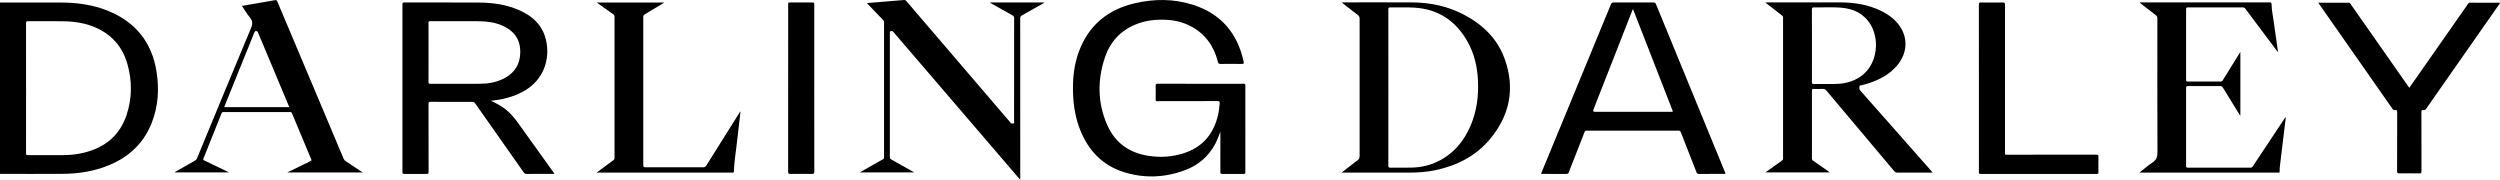
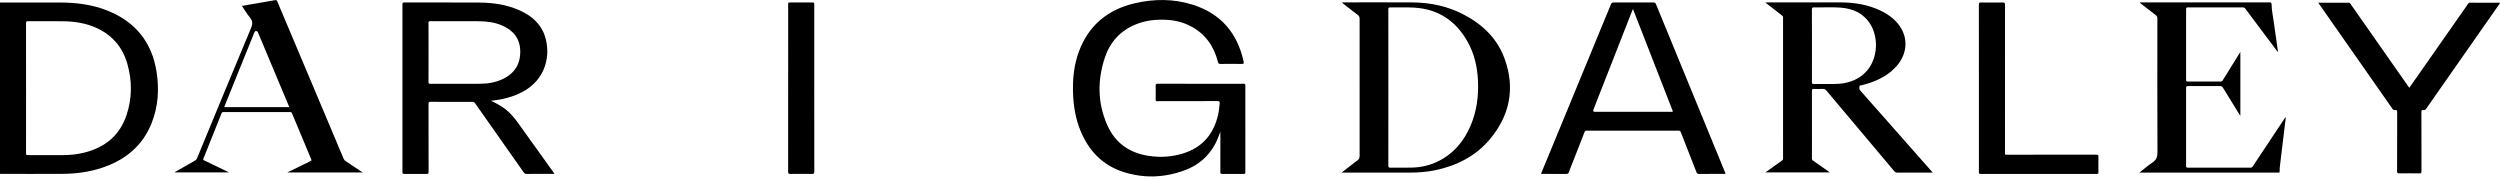
<svg xmlns="http://www.w3.org/2000/svg" id="a" width="6135.76" height="441.16" viewBox="0 0 6135.76 441.16">
  <g id="b">
    <path d="M0,5.7c1.73.93,3.6.46,5.39.47,47.14.03,94.29.04,141.43.02,40.23-.01,79.69,4.88,117.25,19.97,67.68,27.18,108.24,76.6,119.96,148.67,7.1,43.68,4.38,86.78-12.24,128.2-19.82,49.39-56.05,82.55-104.85,102.62-36.34,14.95-74.49,20.77-113.53,21.02-50.47.31-100.95.08-151.42.07-.66,0-1.32-.1-1.99-.16,0-140.29,0-280.58,0-420.87ZM63.99,216.67c0,53.18.04,106.36-.09,159.54,0,3.73.88,4.61,4.6,4.59,28.65-.17,57.31-.1,85.96-.09,17.54,0,34.89-1.86,51.92-6.05,50.98-12.52,87.4-41.93,104.22-92.37,13.76-41.25,13.88-83.31,2.1-125.06-11.27-39.94-35.67-69.58-73.5-87.54-27.26-12.94-56.39-17.35-86.27-17.55-27.99-.19-55.98.06-83.96-.15-4.22-.03-5.1,1.06-5.09,5.15.15,53.18.1,106.36.1,159.54Z" stroke-width="0" />
    <path d="M2995.22,323.27c-3.89,9.89-7.37,19.85-12.32,29.22-16.56,31.36-41.88,53.02-74.9,65.29-49.64,18.44-100.3,20.48-150.73,4.28-51.55-16.55-85.61-52.4-105.7-101.94-11.87-29.24-16.95-59.92-18-91.3-1.17-34.77,2.15-69.03,14.26-101.91,23.89-64.84,71.04-103.55,137.6-118.98,47.45-11,95.18-11.21,142,3.66,68.96,21.9,109.58,69.53,124.81,139.55.93,4.26.47,5.9-4.63,5.8-17.49-.35-34.99-.26-52.48-.03-3.75.05-4.97-1.19-5.85-4.67-9.8-38.72-30.86-69.05-66.86-87.94-18.99-9.96-39.42-14.75-60.78-15.73-25.55-1.18-50.55,1.61-74.37,11.41-36.9,15.18-62.06,42.09-74.89,79.37-19.36,56.24-18.96,112.73,5.09,167.53,19.48,44.37,55.18,68.93,103.04,75.88,27.88,4.05,55.48,2.33,82.45-5.95,47.18-14.47,75.29-46.59,86.35-94.11,2.22-9.56,3.31-19.28,4.16-29.06.37-4.3-.52-5.57-5.15-5.54-39.49.21-78.97.12-118.46.12-9.83,0-19.66-.16-29.49.09-3.36.08-4.1-.96-4.05-4.14.19-11.13.27-22.27-.03-33.4-.11-4.06.81-5.23,5.09-5.22,57.81.16,115.63.11,173.44.11,12.5,0,24.99.11,37.49-.08,3.27-.05,4.13.85,4.12,4.13-.1,70.97-.11,141.93.01,212.9,0,3.67-1.17,4.24-4.48,4.21-17.49-.17-34.99-.18-52.48,0-3.49.04-4.39-.83-4.38-4.35.15-33.07.09-66.15.09-99.22Z" stroke-width="0" />
    <path d="M1204.7,247.35c12.35,5.58,23.99,11.8,34.67,19.82,13.47,10.13,23.83,23,33.53,36.61,28.35,39.76,56.92,79.36,85.41,119.02.75,1.05,1.47,2.12,2.73,3.94h-4.33c-21.49,0-42.98-.08-64.48.08-3.23.02-5.01-1.05-6.83-3.65-39.69-56.54-79.51-112.99-119.21-169.52-1.8-2.56-3.49-3.71-6.78-3.7-34.32.15-68.64.18-102.96-.02-4.13-.02-4.73,1.31-4.72,4.96.11,55.68.04,111.35.16,167.03,0,3.76-.74,4.98-4.78,4.92-18.32-.25-36.65-.2-54.98-.02-3.43.03-4.4-.74-4.4-4.29.1-137.28.1-274.55-.01-411.83,0-3.84,1.02-4.61,4.68-4.6,61.31.12,122.62-.23,183.93.21,34.13.25,67.63,5.01,99.13,19.22,29.19,13.17,52.26,32.69,62.22,64.1,14.23,44.88,3.11,105.73-56.78,136.67-22.93,11.85-47.45,17.87-72.91,20.76-1.09.12-2.18.19-3.27.29ZM1051.79,128.71c0,24.09.11,48.18-.11,72.27-.04,4.05,1.23,4.77,4.95,4.76,40.47-.13,80.94.06,121.41-.14,19.28-.1,38.14-3.19,55.71-11.51,28.62-13.55,43.42-36.12,43.1-67.96-.31-30.72-16.25-50.97-43.58-63.11-18.71-8.31-38.67-10.78-58.91-10.88-39.47-.18-78.95,0-118.42-.15-3.64-.01-4.27,1.11-4.25,4.44.14,24.09.08,48.18.08,72.27Z" stroke-width="0" />
    <path d="M4332.42,5.86h6.29c59.48,0,118.95-.17,178.43.06,34.23.13,67.59,5.21,98.75,20.37,21.19,10.31,39.47,24.1,51.13,45.09,15.93,28.67,11.84,62.21-10.61,88.95-18.33,21.83-42.43,34.72-68.96,43.68-5.81,1.96-11.82,3.32-17.71,5.06-2.09.62-5.55-.17-5.89,2.45-.47,3.55-1.27,7.33,1.85,10.78,12.7,14.05,25.12,28.37,37.66,42.57,45.87,51.95,91.75,103.89,137.63,155.84.63.71,1.21,1.47,2.38,2.88h-5.42c-26.99,0-53.98-.07-80.97.08-3.49.02-5.75-.96-8.01-3.64-55.41-65.91-110.93-131.72-166.34-197.63-2.45-2.91-4.83-4.38-8.77-4.19-7.31.34-14.67.34-21.98,0-3.99-.19-4.89,1.04-4.88,4.91.14,43.37.09,86.75.09,130.13,0,11.8.09,23.6-.07,35.4-.03,2.63.79,4.17,2.95,5.66,13.52,9.37,26.94,18.89,41.08,28.85h-158.14c5.55-4,10.68-7.73,15.84-11.41,8.11-5.8,16.19-11.65,24.39-17.32,2.12-1.46,3.03-2.92,3.03-5.61-.08-115.17-.08-230.34-.02-345.51,0-2.4-.72-3.89-2.64-5.36-12.28-9.4-24.46-18.93-36.67-28.42-1.16-.9-2.27-1.88-4.43-3.67ZM4447.1,112.04c0,29.74.1,59.48-.12,89.21-.03,4.29,1.17,5.15,5.2,5.02,9.65-.32,19.32-.02,28.98-.12,14.29-.16,28.59.6,42.84-1.74,81.92-13.45,94.28-97.73,67.59-143.15-16.27-27.68-42.25-39.95-73.22-42.45-21.91-1.77-43.93-.26-65.9-.72-4.13-.09-5.55.62-5.51,5.24.26,29.57.13,59.14.13,88.71Z" stroke-width="0" />
    <path d="M3781.97,426.75c12.2-29.49,24.1-58.23,35.97-86.98,45.31-109.74,90.62-219.47,135.81-329.25,1.36-3.3,2.85-4.43,6.42-4.41,32.66.15,65.32.12,97.97.02,3.02,0,4.71.6,5.96,3.65,56.63,138.05,113.35,276.07,170.07,414.09.3.74.59,1.49.88,2.22-1.3,1.11-2.67.64-3.91.64-20.49.03-40.99-.08-61.48.12-3.47.03-4.79-1.15-5.99-4.22-12.67-32.56-25.56-65.03-38.21-97.59-1.26-3.25-2.69-4.44-6.31-4.43-74.81.12-149.63.12-224.44,0-3.46,0-4.84,1.11-6.03,4.18-12.66,32.57-25.53,65.05-38.19,97.62-1.24,3.2-2.67,4.49-6.33,4.45-20.48-.22-40.97-.1-62.19-.1ZM4007.76,22.12c-.99,2.27-1.63,3.61-2.17,4.99-31.62,80.63-63.23,161.25-94.84,241.88q-2.14,5.46,3.66,5.48c61.97,0,123.93,0,185.9,0,.83,0,1.67-.07,2.5.01,2.75.28,3.15-.97,2.19-3.2-.46-1.06-.88-2.15-1.3-3.23-23.52-60.31-47.04-120.63-70.56-180.94-8.36-21.43-16.73-42.85-25.38-65Z" stroke-width="0" />
    <path d="M3293.95,5.86c57.83,0,115.3-.31,172.77.1,43.47.31,85.24,8.98,124.13,28.97,47.22,24.28,83.89,59.24,102.1,109.73,26.07,72.32,12.62,138.77-36.59,197.32-34.73,41.33-80.71,64.51-133.12,75.63-20.75,4.4-41.79,6-62.98,5.99-53.65-.04-107.29-.01-160.94-.01h-6.53c13.74-10.71,26.39-20.82,39.35-30.52,3.61-2.71,4.77-5.55,4.76-9.92-.11-112.35-.12-224.69.02-337.04,0-4.51-1.46-7.18-4.98-9.82-11.98-8.97-23.7-18.29-35.49-27.5-.87-.68-2.08-1.07-2.5-2.93ZM3407.48,214.87c0,63.82.04,127.65-.09,191.47,0,4.1.99,5.27,5.17,5.21,16.99-.25,33.99.15,50.98-.16,22.89-.42,44.86-5.15,65.51-15.27,38.26-18.75,63.81-49.16,80.21-87.72,15.16-35.66,20.01-73.08,18.08-111.53-1.66-33.23-9.01-65.08-25.33-94.28-28.71-51.34-72.13-80.54-131.57-83.92-19.26-1.1-38.63-.24-57.95-.58-4.29-.07-5.1,1.3-5.1,5.32.13,63.82.09,127.65.09,191.47Z" stroke-width="0" />
-     <path d="M2428.96,6.01h134.87c-2.31,1.48-3.72,2.46-5.2,3.3-16.62,9.4-33.18,18.9-49.92,28.07-3.54,1.94-4.79,4.01-4.79,8.05.12,119.5.09,238.99.09,358.49,0,11.93,0,23.87,0,37.24-2.12-2.41-3.46-3.9-4.77-5.42-60.3-70.26-120.59-140.53-180.89-210.79-41.79-48.69-83.58-97.38-125.36-146.08-1.2-1.4-2.28-2.51-4.46-2.61-3.29-.15-4.55.54-4.55,4.25.11,101.71.1,203.43.01,305.14,0,2.98,1.14,4.38,3.56,5.73,18.55,10.37,37.03,20.86,56.38,31.79h-133.96c14.25-8.07,27.88-15.79,41.52-23.51,4.91-2.78,9.74-5.74,14.79-8.24,2.85-1.41,3.49-3.24,3.49-6.23-.08-109.86-.08-219.71,0-329.57,0-3.09-.95-5.17-3.07-7.35-13.21-13.55-26.27-27.26-39.12-40.65,10.27-.88,21.76-1.89,33.26-2.83,19.07-1.57,38.15-3,57.2-4.73,2.83-.26,4.53.33,6.35,2.45,84.75,99,169.56,197.95,254.37,296.9.54.63,1.17,1.19,1.63,1.87,1.93,2.83,4.89,2.01,7.29,1.56,2.43-.45,1.23-3.05,1.23-4.63.06-84.43.03-168.86.14-253.29,0-3.64-1.08-5.57-4.29-7.34-16.73-9.2-33.31-18.66-49.94-28.05-1.57-.89-3.09-1.86-5.86-3.54Z" stroke-width="0" />
    <path d="M5590.02,127.11c-16.44-21.9-32.87-43.8-49.31-65.7-9.98-13.29-20.01-26.55-29.87-39.92-1.76-2.38-3.56-3.38-6.57-3.37-44.82.09-89.65.1-134.47-.01-3.5,0-4.46.92-4.45,4.43.11,57.68.1,115.36,0,173.04,0,3.35.71,4.55,4.35,4.53,26.66-.16,53.32-.14,79.98,0,2.98.02,4.4-1.17,5.83-3.47,13.35-21.59,26.8-43.13,40.22-64.68.77-1.24,1.57-2.46,2.81-4.41v156.04c-1.6-.31-1.87-1.95-2.55-3.05-13.54-21.87-27.07-43.74-40.46-65.69-1.57-2.56-3.22-3.6-6.29-3.58-26.49.13-52.99.14-79.48,0-3.55-.02-4.41,1.04-4.41,4.47.1,63.83.1,127.66,0,191.49,0,3.64,1.22,4.32,4.56,4.31,50.99-.1,101.98-.11,152.97.03,3.44,0,4.96-1.52,6.61-4.01,25.75-38.89,51.57-77.75,77.38-116.6.73-1.1,1.49-2.17,2.7-3.94.58,5.36-.64,9.92-1.18,14.47-4.12,34.95-8.33,69.89-12.62,104.82-.59,4.8-1.16,9.58-.85,14.39.16,2.54-.86,3.25-3.14,2.93-.49-.07-1,0-1.5,0h-339.58c11.24-8.78,21.04-17.53,31.92-24.61,9.69-6.31,12.49-13.78,12.44-25.24-.5-109.37-.32-218.75-.22-328.12,0-3.83-1.01-6.33-4.15-8.69-12.36-9.3-24.5-18.89-36.7-28.4-.74-.58-1.82-.9-2.04-2.67,1.59,0,3.16,0,4.73,0,104.31,0,208.62.02,312.93-.09,4.17,0,5.57.66,5.59,5.29.07,14.14,3.31,27.98,5.19,41.94,3.33,24.66,6.96,49.28,10.47,73.91-.28.07-.56.13-.84.2Z" stroke-width="0" />
    <path d="M5689.65,6.7c25.52,0,50.15.04,74.77-.07,2.54-.01,3.43,1.46,4.57,3.09,39.52,56.46,79.05,112.92,118.58,169.38,7.62,10.88,15.22,21.78,22.84,32.66.84,1.19,1.78,2.32,2.8,3.64,23.91-34.15,47.64-68.01,71.35-101.88,24.19-34.56,48.36-69.13,72.55-103.68,1.09-1.55,1.83-3.23,4.46-3.22,24.63.13,49.27.07,74.18.07-.26,2.36-1.84,3.7-2.9,5.22-59.38,84.93-118.81,169.82-178.16,254.78-1.81,2.6-3.67,4.07-6.88,3.48-3.9-.72-4.96.86-4.95,4.81.14,48.37.03,96.74.2,145.11.02,4.36-.97,5.53-5.42,5.45-16.49-.3-32.99-.25-49.49-.02-3.93.05-4.97-.98-4.96-4.92.14-48.37.02-96.74.2-145.11.02-4.44-1.13-6.16-5.5-5.32-3.12.6-4.7-1.13-6.35-3.51-49.18-70.38-98.43-140.71-147.66-211.04-11.22-16.04-22.45-32.07-34.24-48.92Z" stroke-width="0" />
    <path d="M890.32,423.34h-185.31c14.32-7.02,27.35-13.42,40.38-19.8,5.51-2.7,11.03-5.4,16.58-8.02,2-.95,3.08-1.68,1.95-4.37-15.88-37.7-31.63-75.45-47.33-113.22-.93-2.24-2.2-2.83-4.48-2.83-54.65.05-109.29.06-163.94-.01-2.35,0-3.5.67-4.38,2.9-14.75,37.06-29.56,74.1-44.47,111.1-1.08,2.68-.43,3.56,2.02,4.73,20.05,9.54,40.02,19.25,61.02,29.39h-133.6c.46-1.36,1.96-1.73,3.1-2.38,15.26-8.77,30.51-17.55,45.86-26.16,2.91-1.63,4.8-3.61,6.08-6.72,44.01-106.52,87.92-213.07,132.45-319.38,4.16-9.92,4.21-16.94-2.63-25.27-7.24-8.81-13.08-18.77-19.87-28.73,8.88-1.59,17.34-3.14,25.81-4.6,18.35-3.16,36.74-6.1,55.04-9.52,3.71-.69,4.84.43,6.11,3.44,30.6,72.65,61.3,145.26,91.95,217.89,23.5,55.69,46.97,111.39,70.41,167.1,1.26,3,3.02,5.22,5.83,7.04,13.6,8.82,27.06,17.87,41.42,27.4ZM709.95,262.88c-.39-1.03-.6-1.62-.85-2.21-25.31-60.31-50.63-120.61-75.9-180.93-.91-2.17-1.74-3.43-4.51-3.53-3.27-.12-3.81,1.92-4.67,4.06-21.3,52.66-42.6,105.31-63.89,157.96-3.27,8.09-6.45,16.21-9.81,24.65h159.63Z" stroke-width="0" />
-     <path d="M1817.45,273.76c-3.09,26.51-6.31,52.83-9.19,79.19-2.47,22.59-6.39,45.04-7.07,67.81-.06,2.1-.6,3.13-2.82,2.84-.66-.08-1.33-.01-2-.01-109.13,0-218.25,0-327.38,0h-4.71c6.17-4.6,11.38-8.5,16.61-12.37,7.88-5.84,15.72-11.73,23.71-17.43,2.51-1.79,3.66-3.65,3.66-6.91-.1-115.17-.09-230.34-.02-345.51,0-2.98-.9-4.78-3.37-6.51-13.21-9.22-26.29-18.64-40.24-28.58h165.55c-2.06,1.35-3.61,2.42-5.22,3.39-14.08,8.49-28.13,17.02-42.3,25.37-2.73,1.61-3.9,3.27-3.9,6.6.1,121.32.11,242.64,0,363.96,0,3.89.93,4.96,4.91,4.95,47.31-.15,94.63-.15,141.95,0,3.82.01,5.92-1.14,7.93-4.35,26.81-42.92,53.77-85.74,80.71-128.58.85-1.35,1.33-3.04,3.19-3.86Z" stroke-width="0" />
    <path d="M4856.85,216.42c0-68.32.05-136.63-.12-204.95-.01-4.48,1.16-5.46,5.49-5.39,17.66.26,35.33.26,52.99,0,4.5-.07,5.76,1.02,5.75,5.66-.14,116.69-.11,233.37-.11,350.06,0,4.82.18,9.65-.07,14.46-.15,2.94.94,3.53,3.65,3.5,11.66-.14,23.33-.06,34.99-.06,61.82,0,123.64.05,185.46-.11,4.41-.01,5.48,1.03,5.37,5.38-.33,12.46-.23,24.93-.04,37.39.05,3.33-.58,4.47-4.25,4.47-94.98-.11-189.96-.13-284.94.03-4.41,0-4.21-1.95-4.21-4.99.05-68.48.04-136.96.04-205.45Z" stroke-width="0" />
    <path d="M1998.43,216.62c0,68.14-.06,136.27.13,204.41.01,4.98-1.4,5.91-6.05,5.83-17.49-.29-34.99-.26-52.47-.01-4.38.06-5.73-.86-5.72-5.55.15-131.95.12-263.9.12-395.86,0-5.32.13-10.64-.06-15.95-.09-2.66.83-3.37,3.41-3.36,18.99.09,37.99.17,56.97-.05,3.98-.04,3.69,2.01,3.69,4.62-.03,45.04-.02,90.07-.02,135.11v70.8Z" stroke-width="0" />
  </g>
</svg>